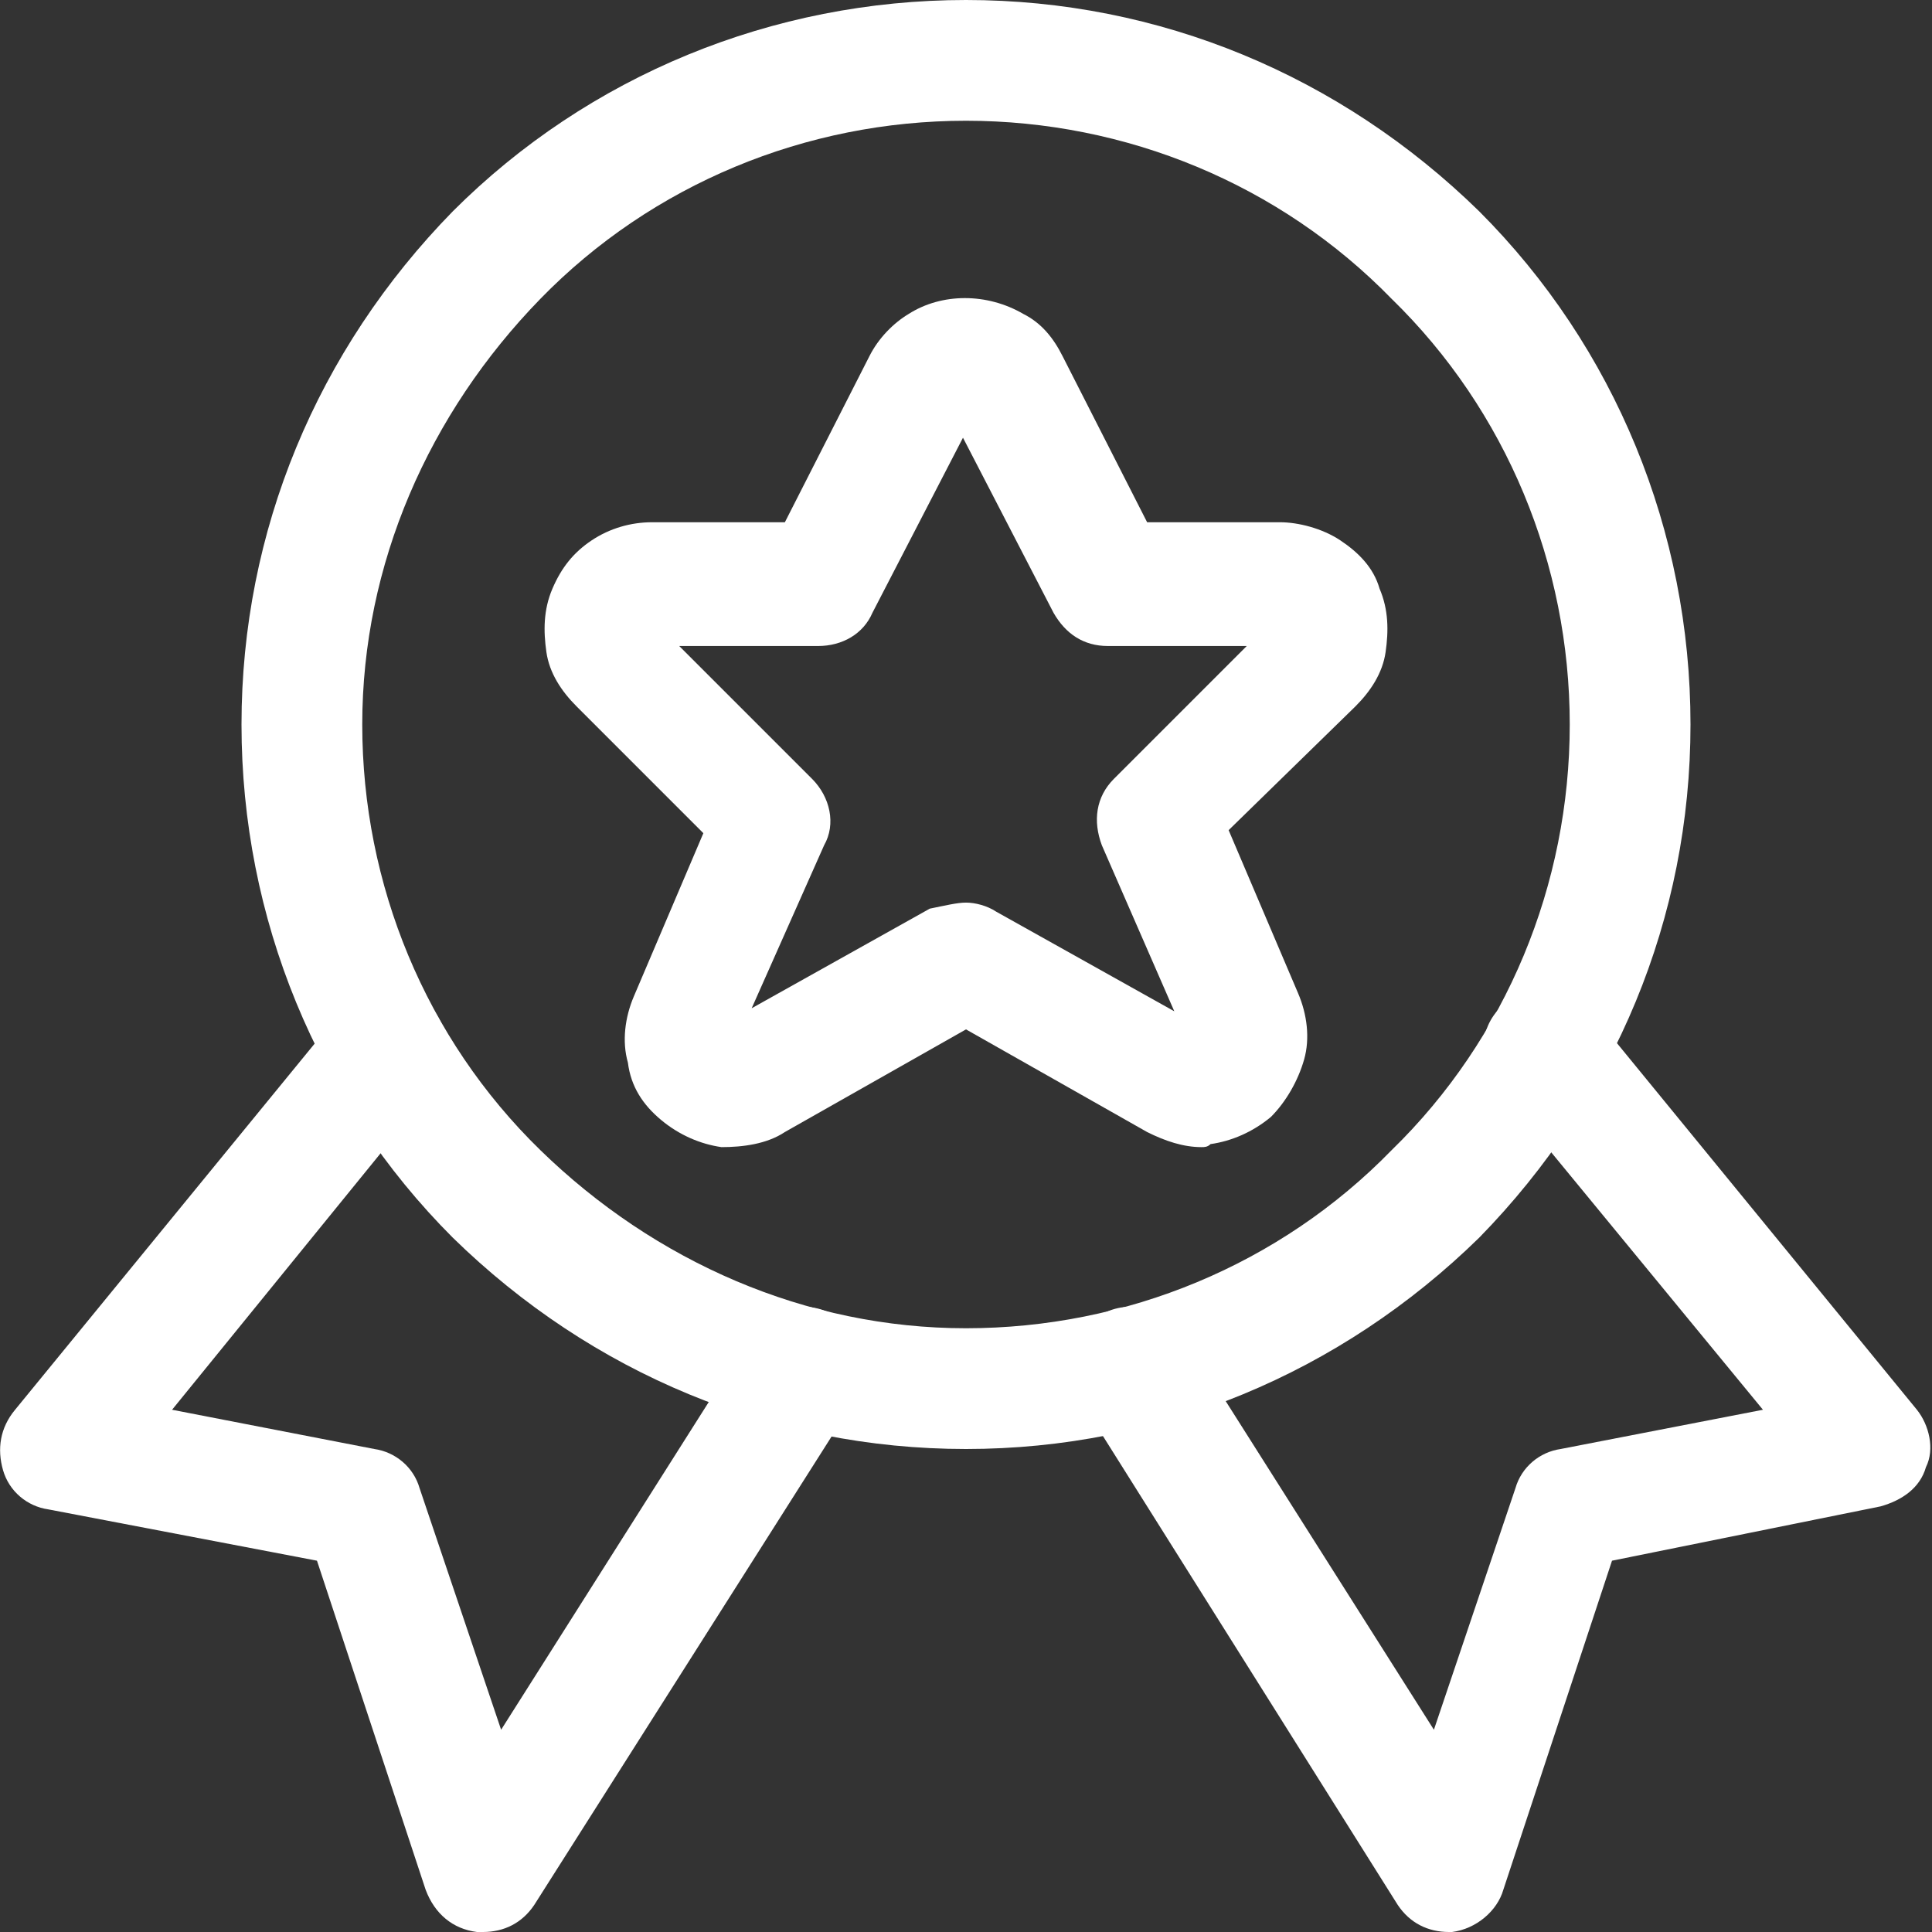
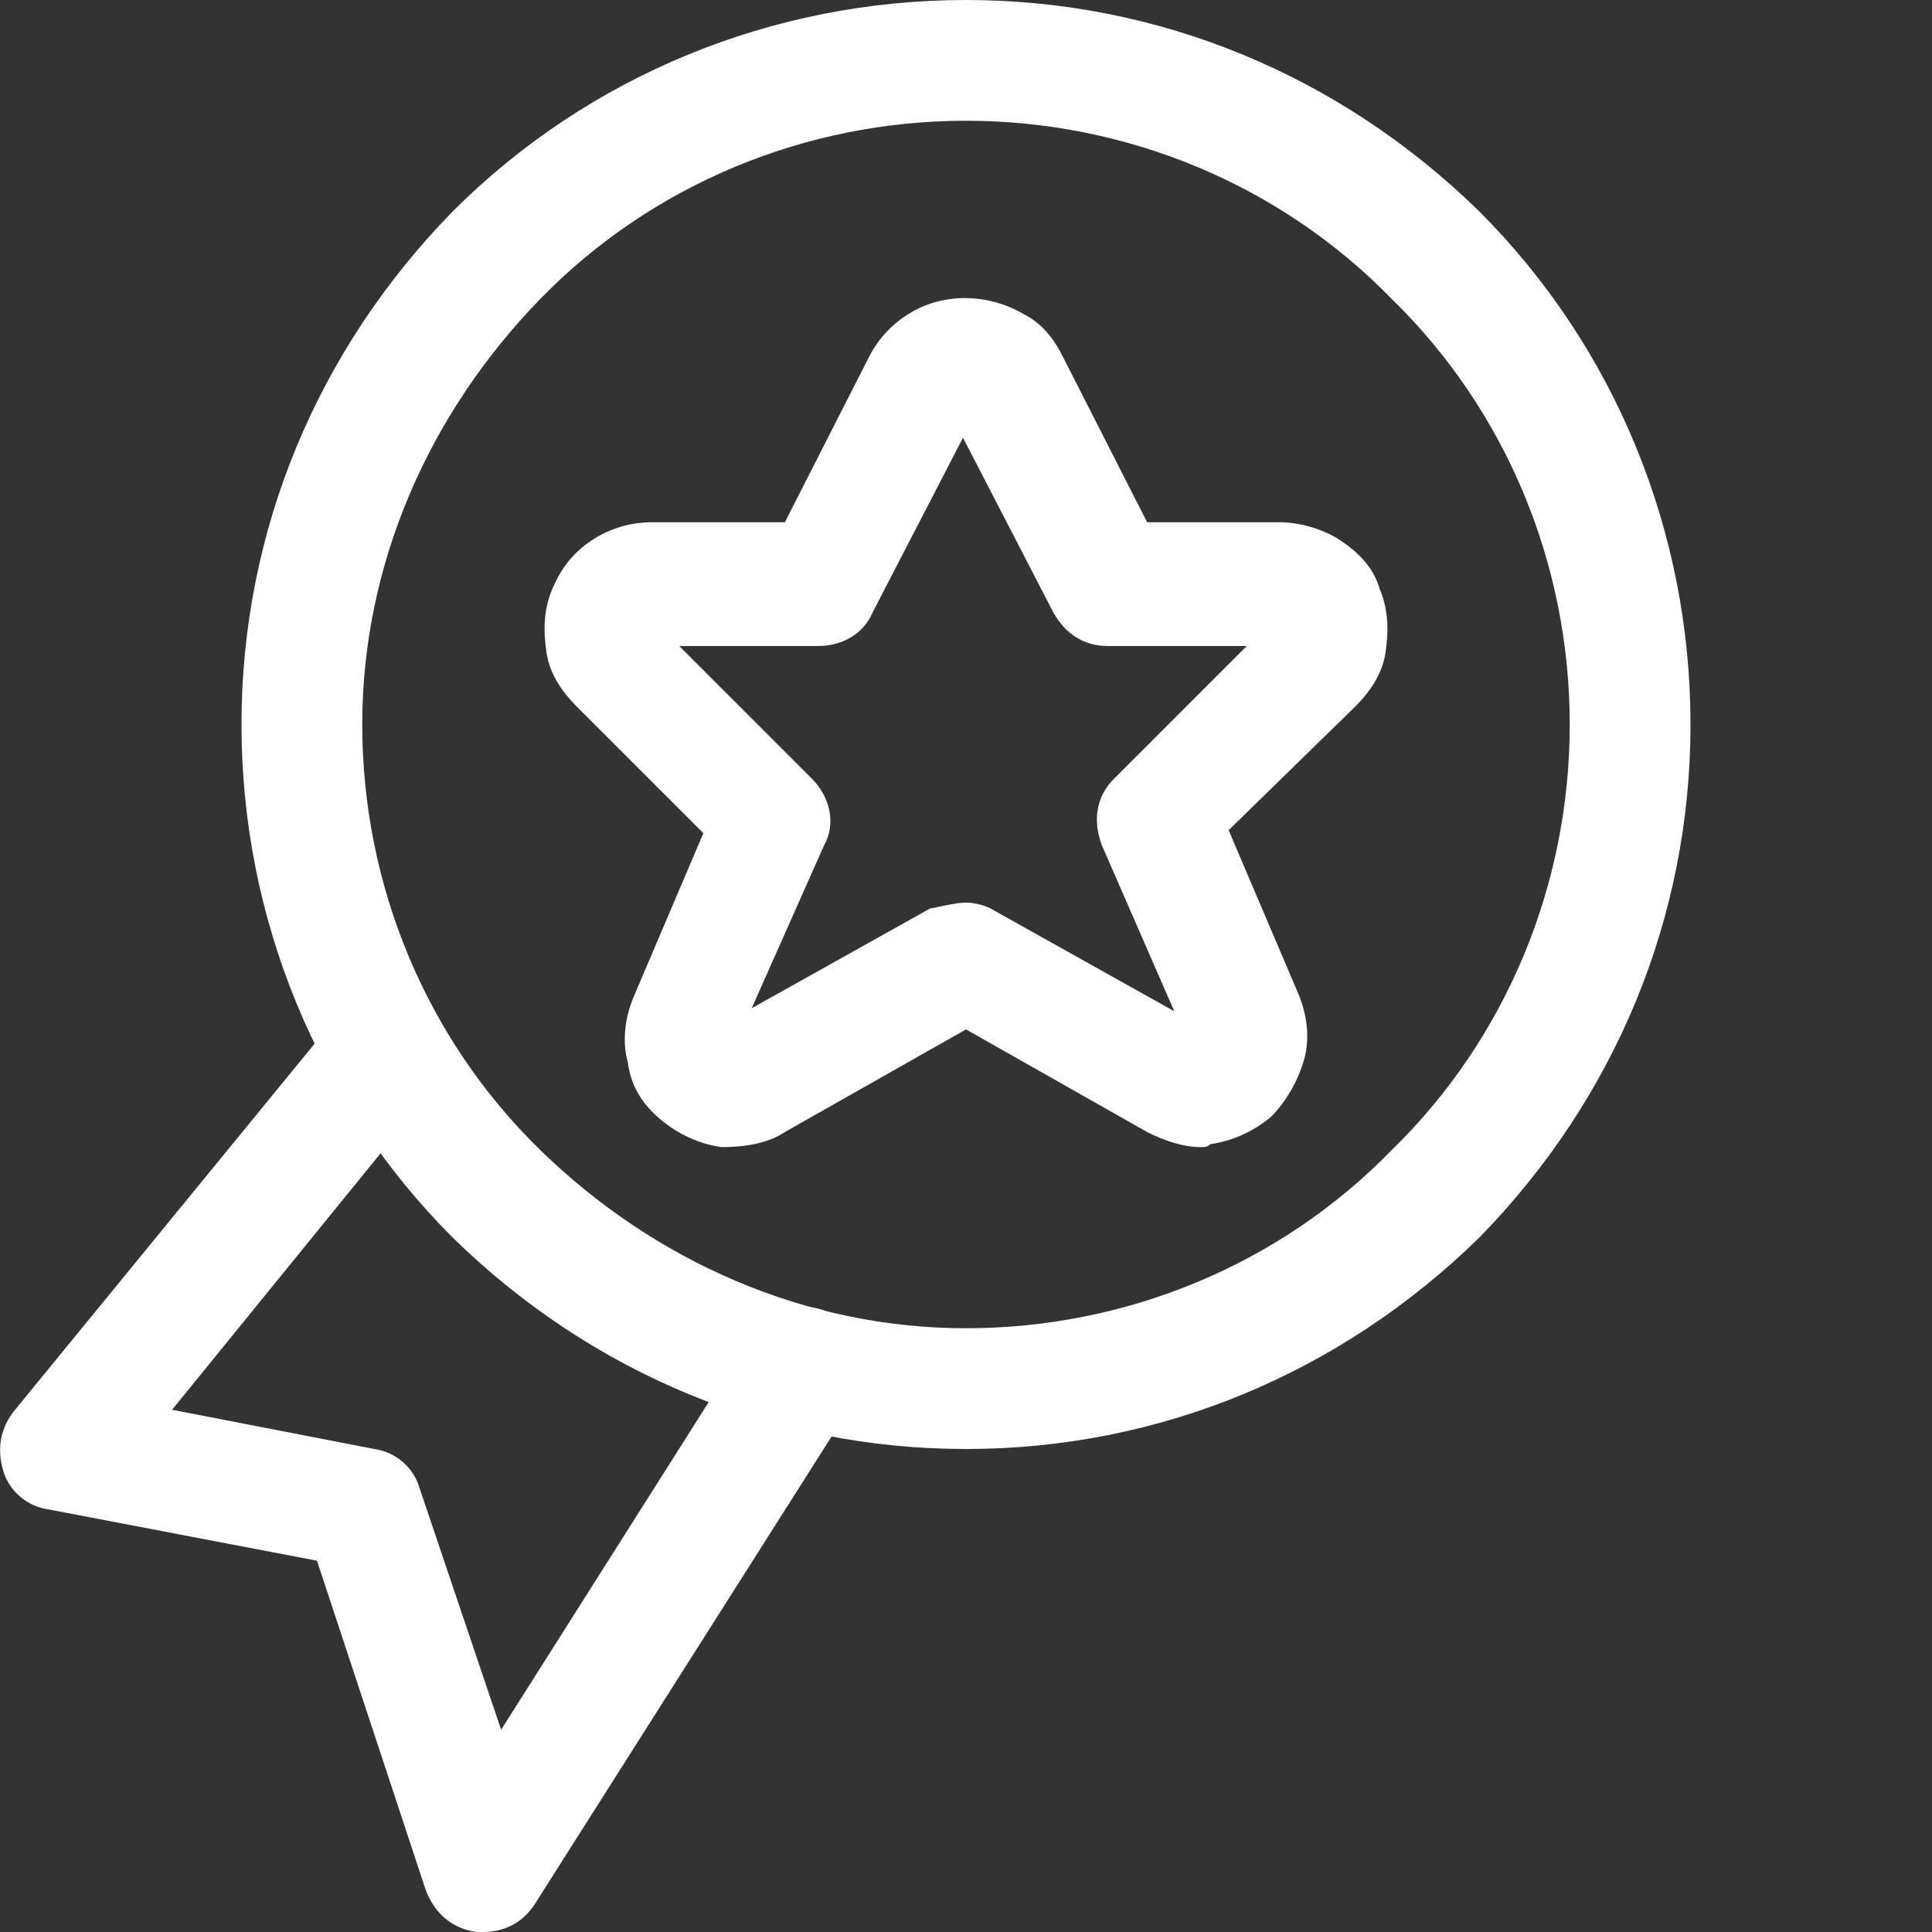
<svg xmlns="http://www.w3.org/2000/svg" version="1.1" id="Layer_1" x="0px" y="0px" viewBox="0 0 64 64" style="enable-background:new 0 0 64 64;" xml:space="preserve">
  <rect x="0" y="0" width="64" height="64" fill="#333333" stroke="none" />
  <style type="text/css"> .st0{fill:#FFFFFF;} </style>
  <g>
    <g>
      <path class="st0" d="M16,64c-0.1,0-0.2,0-0.2,0c-0.8-0.1-1.4-0.6-1.7-1.4l-3.6-10.9L1.6,50c-0.7-0.1-1.3-0.6-1.5-1.3 C-0.1,48,0,47.3,0.5,46.7l10.8-13.2c0.7-0.9,2-1,2.8-0.3s1,2,0.3,2.8L5.7,46.7l6.7,1.3c0.7,0.1,1.3,0.6,1.5,1.3l2.7,8l8.3-13.1 c0.6-0.9,1.8-1.2,2.8-0.6c0.9,0.6,1.2,1.8,0.6,2.8L17.7,63.1C17.3,63.7,16.7,64,16,64z" />
    </g>
    <g>
-       <path class="st0" d="M48,64c-0.7,0-1.3-0.3-1.7-0.9L35.8,46.4c-0.6-0.9-0.3-2.2,0.6-2.8c0.9-0.6,2.2-0.3,2.8,0.6l8.3,13.1l2.7-8 c0.2-0.7,0.8-1.2,1.5-1.3l6.7-1.3L49.6,36c-0.7-0.9-0.6-2.1,0.3-2.8c0.9-0.7,2.1-0.6,2.8,0.3l10.8,13.2c0.4,0.5,0.6,1.3,0.3,1.9 c-0.2,0.7-0.8,1.1-1.5,1.3l-8.9,1.8l-3.6,10.9c-0.2,0.7-0.9,1.3-1.7,1.4C48.2,64,48.1,64,48,64z" />
-     </g>
+       </g>
    <g>
      <path class="st0" d="M32,48c-6.4,0-12.4-2.5-17-7c-4.5-4.5-7-10.6-7-17s2.5-12.4,7-17c4.5-4.5,10.6-7,17-7s12.4,2.5,17,7 c4.5,4.5,7,10.6,7,17s-2.5,12.4-7,17C44.4,45.5,38.4,48,32,48z M32,4c-5.3,0-10.4,2.1-14.1,5.9S12,18.7,12,24s2.1,10.4,5.9,14.1 S26.7,44,32,44c5.3,0,10.4-2.1,14.1-5.9C49.9,34.4,52,29.3,52,24s-2.1-10.4-5.9-14.1C42.4,6.1,37.3,4,32,4z" />
    </g>
    <g>
      <path class="st0" d="M39.8,38c-0.6,0-1.2-0.2-1.8-0.5l-6-3.4l-6,3.4c-0.6,0.4-1.4,0.5-2.1,0.5c-0.7-0.1-1.4-0.4-2-0.9 c-0.6-0.5-1-1.1-1.1-1.9c-0.2-0.7-0.1-1.5,0.2-2.2l2.3-5.4l-4.2-4.2c-0.5-0.5-0.9-1.1-1-1.8c-0.1-0.7-0.1-1.4,0.2-2.1 c0.3-0.7,0.7-1.2,1.3-1.6c0.6-0.4,1.3-0.6,2-0.6l4.4,0l2.8-5.5c0.3-0.6,0.8-1.1,1.3-1.4c1.1-0.7,2.6-0.7,3.8,0 c0.6,0.3,1,0.8,1.3,1.4l2.8,5.5h4.4c0.6,0,1.4,0.2,2,0.6c0.6,0.4,1.1,0.9,1.3,1.6c0.3,0.7,0.3,1.4,0.2,2.1c-0.1,0.7-0.5,1.3-1,1.8 l-4.2,4.1l2.3,5.4c0.3,0.7,0.4,1.5,0.2,2.2c-0.2,0.7-0.6,1.4-1.1,1.9c-0.6,0.5-1.3,0.8-2,0.9C40,38,39.9,38,39.8,38z M24,34.1 C24,34.1,24,34.1,24,34.1L24,34.1z M40,34.1L40,34.1C40,34.1,40,34.1,40,34.1z M32,29.9c0.3,0,0.7,0.1,1,0.3l5.9,3.3L36.5,28 c-0.3-0.8-0.2-1.6,0.4-2.2l4.4-4.4l-4.6,0c-0.8,0-1.4-0.4-1.8-1.1l-3-5.8l-3,5.8c-0.3,0.7-1,1.1-1.8,1.1h-4.6l4.4,4.4 c0.6,0.6,0.8,1.5,0.4,2.2l-2.4,5.4l5.9-3.3C31.3,30,31.7,29.9,32,29.9z M42.4,21.4C42.5,21.4,42.5,21.4,42.4,21.4L42.4,21.4z M21.6,21.4C21.6,21.4,21.6,21.4,21.6,21.4L21.6,21.4z M42.1,20.7C42.1,20.7,42.1,20.7,42.1,20.7L42.1,20.7z M21.9,20.6L21.9,20.6 C21.9,20.6,21.9,20.6,21.9,20.6z M32.4,13.8L32.4,13.8C32.4,13.8,32.4,13.8,32.4,13.8z" />
    </g>
  </g>
</svg>